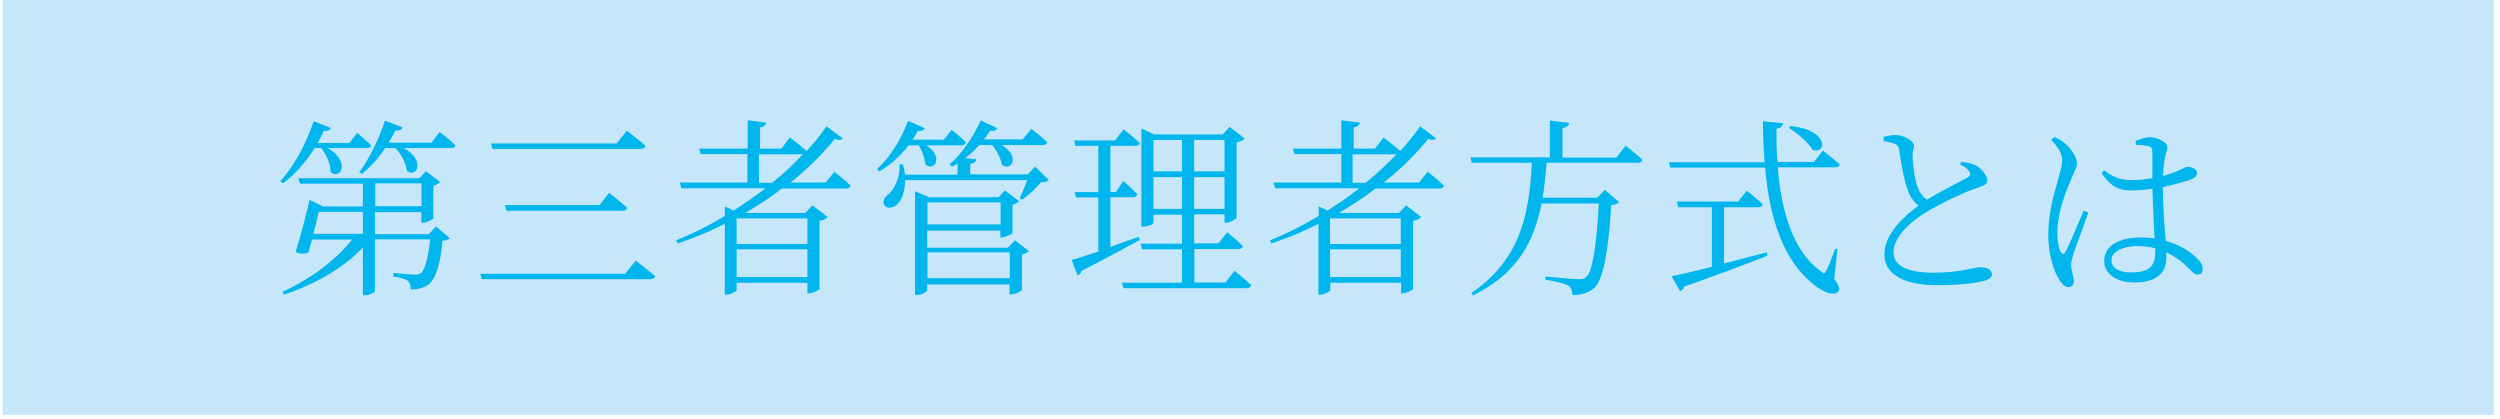
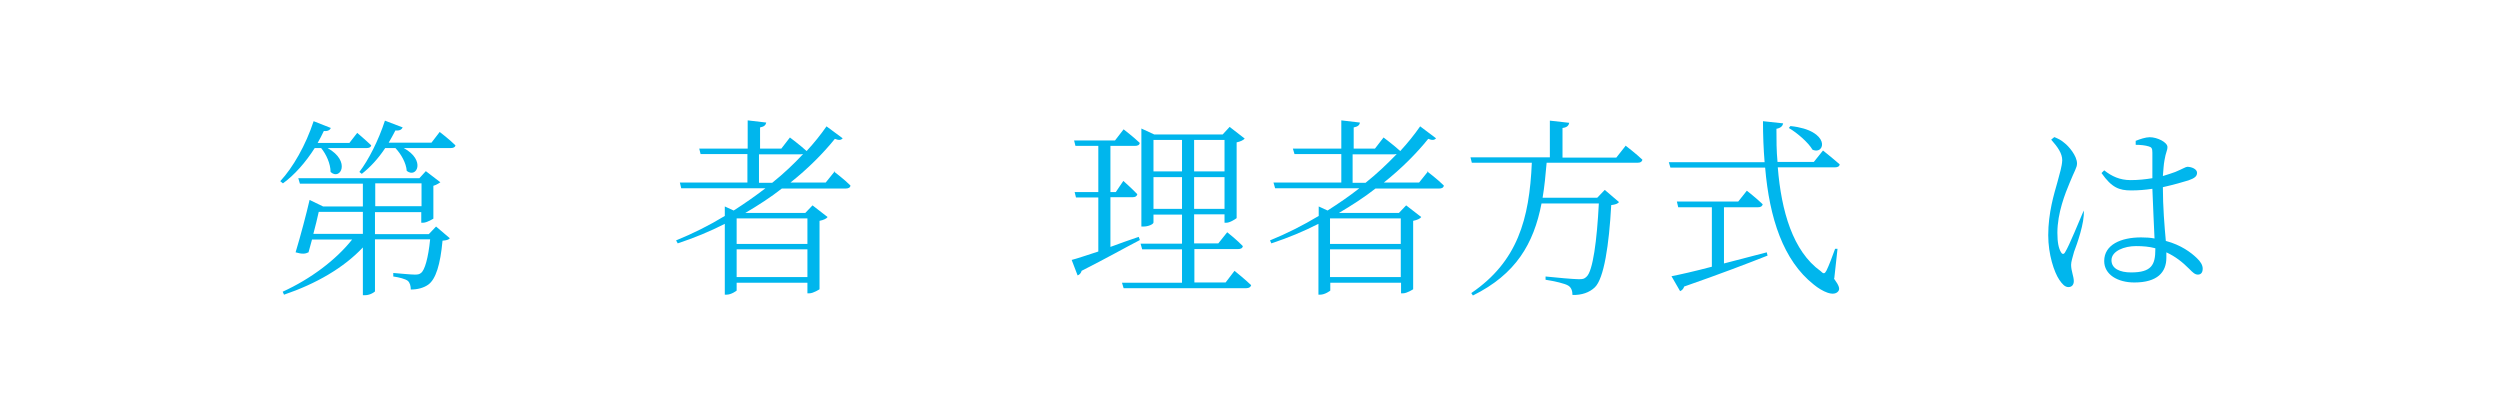
<svg xmlns="http://www.w3.org/2000/svg" width="304" height="51" viewBox="0 0 304 51" fill="none">
-   <path d="M303.253 0H0.31V50.45H303.253V0Z" fill="#C6E7F9" />
  <path d="M38.268 18.005C37.155 19.755 35.813 21.273 34.406 22.297L34.079 22.033C35.617 20.382 37.188 17.642 38.137 14.736L40.231 15.562C40.133 15.793 39.871 15.991 39.38 15.925C39.151 16.42 38.889 16.915 38.627 17.378H42.489L43.438 16.156C43.438 16.156 44.485 17.047 45.139 17.675C45.106 17.906 44.877 18.005 44.583 18.005H39.838C42.718 19.623 41.376 22 40.198 20.91C40.198 19.92 39.675 18.764 39.053 18.005H38.235H38.268ZM53.025 27.547L54.694 28.966C54.563 29.165 54.269 29.231 53.811 29.264C53.549 32.169 52.993 33.952 52.076 34.612C51.52 35.008 50.767 35.207 49.95 35.207C49.95 34.777 49.851 34.381 49.59 34.15C49.295 33.919 48.542 33.721 47.822 33.622V33.193C48.608 33.259 49.982 33.391 50.44 33.391C50.8 33.391 50.997 33.358 51.193 33.193C51.651 32.862 52.076 31.377 52.306 29.099H45.597V35.438C45.597 35.438 45.106 35.9 44.354 35.9H44.125V30.089C41.802 32.565 38.431 34.513 34.537 35.834L34.374 35.471C37.777 33.919 40.853 31.608 42.816 29.131H37.94C37.777 29.693 37.646 30.221 37.515 30.683C37.122 30.881 36.73 30.914 35.944 30.683C36.533 28.735 37.286 25.896 37.646 24.311L39.282 25.103H44.125V22.33H36.468L36.272 21.67H50.997L51.782 20.811L53.549 22.165C53.549 22.165 53.091 22.495 52.698 22.594V26.589C52.698 26.589 51.913 27.084 51.455 27.084H51.226V25.797H45.597V28.471H52.142L52.993 27.58L53.025 27.547ZM44.125 28.438V25.764H38.758C38.595 26.49 38.366 27.481 38.104 28.438H44.092H44.125ZM53.483 16.057C53.483 16.057 54.694 16.981 55.381 17.675C55.349 17.906 55.12 18.005 54.792 18.005H49.099C51.815 19.491 50.669 21.736 49.459 20.778C49.393 19.821 48.772 18.731 48.084 18.005H46.841C45.99 19.293 45.008 20.349 43.994 21.141L43.7 20.91C44.812 19.458 46.023 17.08 46.808 14.67L48.968 15.496C48.837 15.76 48.575 15.925 48.084 15.859C47.822 16.354 47.561 16.849 47.266 17.345H52.469L53.483 16.024V16.057ZM45.63 25.07H51.258V22.297H45.63V25.07Z" fill="#00B6ED" />
-   <path d="M76.029 33.292L77.305 31.674C77.305 31.674 78.745 32.797 79.661 33.589C79.596 33.853 79.367 33.953 79.007 33.953H58.588L58.392 33.292H76.029ZM74.982 17.444L76.225 15.892C76.225 15.892 77.632 16.949 78.483 17.741C78.451 18.005 78.189 18.104 77.862 18.104H59.897L59.701 17.444H74.982ZM72.888 24.972L74.066 23.453C74.066 23.453 75.407 24.51 76.258 25.269C76.193 25.533 75.996 25.632 75.669 25.632H61.566L61.402 24.939H72.921L72.888 24.972Z" fill="#00B6ED" />
  <path d="M101.389 20.845C101.389 20.845 102.665 21.802 103.418 22.561C103.385 22.826 103.156 22.925 102.829 22.925H95.073C93.732 23.981 92.194 24.972 90.623 25.896H97.92L98.804 24.972L100.636 26.392C100.505 26.59 100.145 26.755 99.655 26.854V35.174C99.655 35.174 98.902 35.669 98.411 35.669H98.182V34.382H89.576V35.339C89.576 35.339 88.954 35.834 88.333 35.834H88.136V27.217C86.337 28.141 84.406 28.934 82.41 29.594L82.214 29.231C84.242 28.405 86.239 27.415 88.136 26.259V25.104L89.216 25.599C90.558 24.741 91.834 23.849 93.078 22.892H82.835L82.672 22.198H90.885V18.732H85.191L85.028 18.071H90.918V14.637L93.176 14.902C93.11 15.199 92.947 15.397 92.423 15.496V18.071H95.008L96.055 16.718C96.055 16.718 97.331 17.675 98.084 18.368C99 17.378 99.818 16.354 100.505 15.364L102.469 16.817C102.272 17.048 102.011 17.081 101.52 16.883C100.113 18.633 98.28 20.482 96.121 22.198H100.407L101.52 20.812L101.389 20.845ZM89.576 26.556V29.66H98.182V26.556H89.576ZM98.182 33.688V30.32H89.576V33.688H98.182ZM93.895 22.231C95.303 21.109 96.546 19.92 97.659 18.732C97.593 18.732 97.495 18.765 97.364 18.765H92.292V22.231H93.863H93.895Z" fill="#00B6ED" />
-   <path d="M110.486 17.675C109.439 19.029 108.195 20.118 106.919 20.845L106.657 20.547C108.064 19.293 109.537 17.114 110.42 14.703L112.449 15.595C112.351 15.826 112.089 15.991 111.598 15.925C111.402 16.288 111.206 16.651 110.944 16.982H114.772L115.721 15.793C115.721 15.793 116.768 16.619 117.456 17.312C117.39 17.576 117.194 17.675 116.867 17.675H112.645C114.838 19.095 113.594 20.944 112.515 19.986C112.482 19.26 112.122 18.335 111.729 17.675H110.518H110.486ZM127.436 21.934C127.305 22.132 127.043 22.132 126.585 22.165C126.029 22.826 125.08 23.75 124.295 24.278L124 24.113C124.262 23.552 124.655 22.628 124.916 21.901H110.06C110.06 23.321 109.635 24.344 109.111 24.84C108.621 25.302 107.835 25.434 107.541 24.939C107.279 24.509 107.541 23.981 107.999 23.651C108.751 23.057 109.504 21.538 109.373 19.986H109.799C109.929 20.415 109.995 20.845 110.06 21.241H116.441V19.887C116.212 20.019 115.983 20.151 115.754 20.283L115.46 19.986C116.801 18.864 118.274 16.85 119.255 14.637L121.284 15.595C121.153 15.826 120.859 15.991 120.401 15.892C120.172 16.255 119.91 16.618 119.648 16.949H124.36L125.407 15.661C125.407 15.661 126.585 16.552 127.338 17.279C127.272 17.543 127.043 17.642 126.716 17.642H121.808C124.131 18.996 122.986 20.944 121.808 20.019C121.71 19.26 121.186 18.302 120.662 17.642H119.092C118.535 18.236 117.979 18.765 117.357 19.227L118.699 19.359C118.699 19.623 118.47 19.854 117.979 19.92V21.208H124.982L125.865 20.25L127.534 21.901L127.436 21.934ZM123.378 29.198L125.145 30.552C125.145 30.552 124.655 30.882 124.262 30.981V35.306C124.262 35.306 123.509 35.801 123.018 35.801H122.757V34.58H112.744V35.339C112.744 35.339 112.285 35.867 111.5 35.867H111.271V23.255L112.973 23.981H121.415L122.2 23.156L123.935 24.476C123.935 24.476 123.509 24.84 123.117 24.906V28.372C123.117 28.372 122.331 28.868 121.84 28.868H121.644V28.042H112.744V30.122H122.56L123.378 29.264V29.198ZM112.776 24.608V27.283H121.677V24.608H112.776ZM122.789 33.82V30.684H112.776V33.82H122.789Z" fill="#00B6ED" />
  <path d="M138.594 29.198C136.86 30.09 134.537 31.41 131.526 32.929C131.461 33.193 131.265 33.424 131.036 33.49L130.316 31.608C130.97 31.443 132.115 31.047 133.555 30.585V24.014H130.839L130.676 23.354H133.555V17.741H130.774L130.61 17.081H135.584L136.631 15.727C136.631 15.727 137.875 16.685 138.594 17.378C138.562 17.642 138.333 17.741 138.005 17.741H135.028V23.354H135.682L136.598 22C136.598 22 137.678 22.958 138.3 23.618C138.234 23.882 138.038 23.981 137.711 23.981H135.028V30.023C136.108 29.627 137.286 29.198 138.464 28.802L138.594 29.132V29.198ZM150.113 32.929C150.113 32.929 151.389 33.953 152.142 34.679C152.076 34.91 151.88 35.042 151.553 35.042H136.631L136.435 34.382H143.732V30.321H138.889L138.693 29.627H143.732V26.094H140.263V27.052C140.263 27.25 139.674 27.547 139.053 27.547H138.791V15.628L140.361 16.354H148.673L149.524 15.43L151.356 16.85C151.193 17.048 150.833 17.213 150.375 17.312V26.524C150.375 26.524 149.622 27.085 149.131 27.085H148.902V26.061H145.204V29.594H148.149L149.229 28.241C149.229 28.241 150.44 29.198 151.127 29.924C151.094 30.189 150.865 30.288 150.538 30.288H145.237V34.349H149.033L150.145 32.896L150.113 32.929ZM140.263 17.015V20.845H143.732V17.015H140.263ZM143.732 25.401V21.538H140.263V25.401H143.732ZM145.204 17.015V20.845H148.902V17.015H145.204ZM148.902 25.401V21.538H145.204V25.401H148.902Z" fill="#00B6ED" />
  <path d="M173.542 20.845C173.542 20.845 174.818 21.802 175.571 22.561C175.538 22.826 175.309 22.925 175.014 22.925H167.259C165.917 23.981 164.379 24.972 162.809 25.896H170.106L170.989 24.972L172.822 26.392C172.691 26.59 172.331 26.755 171.84 26.854V35.174C171.84 35.174 171.088 35.669 170.597 35.669H170.368V34.382H161.762V35.339C161.762 35.339 161.14 35.834 160.518 35.834H160.322V27.217C158.522 28.141 156.592 28.934 154.595 29.594L154.432 29.231C156.461 28.405 158.424 27.415 160.355 26.259V25.104L161.434 25.599C162.776 24.741 164.085 23.849 165.296 22.892H155.054L154.857 22.198H163.103V18.732H157.41L157.213 18.071H163.103V14.637L165.361 14.902C165.328 15.199 165.132 15.397 164.609 15.496V18.071H167.194L168.241 16.718C168.241 16.718 169.517 17.675 170.27 18.368C171.186 17.378 172.004 16.354 172.691 15.364L174.622 16.817C174.425 17.048 174.163 17.081 173.673 16.883C172.266 18.633 170.433 20.482 168.273 22.198H172.56L173.673 20.812L173.542 20.845ZM161.729 26.556V29.66H170.335V26.556H161.729ZM170.335 33.688V30.32H161.729V33.688H170.335ZM166.048 22.231C167.455 21.109 168.699 19.92 169.844 18.732C169.779 18.732 169.648 18.765 169.55 18.765H164.478V22.231H166.048Z" fill="#00B6ED" />
  <path d="M197.626 17.675C197.626 17.675 198.967 18.698 199.72 19.425C199.654 19.689 199.458 19.788 199.131 19.788H188.071C187.94 21.307 187.809 22.694 187.58 24.047H194.222L195.139 23.09L196.873 24.576C196.709 24.774 196.448 24.873 195.924 24.939C195.662 29.792 195.04 33.886 193.928 34.943C193.273 35.57 192.325 35.9 191.212 35.867C191.212 35.405 191.081 34.976 190.721 34.745C190.328 34.48 189.02 34.183 187.94 34.018V33.622C189.183 33.754 191.376 33.952 191.965 33.952C192.455 33.952 192.652 33.919 192.914 33.655C193.699 32.995 194.19 29.198 194.419 24.741H187.449C186.5 29.66 184.308 33.358 179.105 35.933L178.908 35.636C184.537 31.806 185.976 26.655 186.271 19.788H178.974L178.81 19.128H188.463V14.67L190.819 14.934C190.754 15.265 190.558 15.496 190.001 15.562V19.161H196.546L197.691 17.708L197.626 17.675Z" fill="#00B6ED" />
  <path d="M223.018 33.886C223.673 34.778 223.738 35.141 223.542 35.405C222.985 36.132 221.578 35.438 220.564 34.613C216.834 31.674 215.165 26.524 214.641 20.382H203.123L202.927 19.722H214.576C214.445 18.137 214.379 16.453 214.379 14.737L216.834 15.001C216.768 15.298 216.572 15.562 216.015 15.661C216.015 17.015 216.015 18.335 216.146 19.689H220.564L221.676 18.302C221.676 18.302 222.92 19.293 223.705 19.986C223.673 20.25 223.443 20.349 223.116 20.349H216.179C216.604 25.665 218.012 30.552 221.382 32.962C221.742 33.325 221.873 33.325 222.102 32.896C222.396 32.302 222.822 31.179 223.149 30.255H223.443L223.051 33.82L223.018 33.886ZM209.635 32.037C211.271 31.608 213.038 31.146 214.837 30.684L214.936 31.08C212.514 32.037 209.242 33.292 204.792 34.844C204.726 35.108 204.53 35.306 204.301 35.405L203.254 33.589C204.268 33.391 206.035 32.995 208.162 32.434V25.203H204.072L203.908 24.509H211.369L212.416 23.189C212.416 23.189 213.594 24.113 214.347 24.84C214.281 25.104 214.085 25.203 213.758 25.203H209.635V32.037ZM217.75 15.331C222.658 15.859 221.971 18.897 220.4 18.203C219.877 17.312 218.535 16.156 217.521 15.562L217.717 15.331H217.75Z" fill="#00B6ED" />
-   <path d="M238.627 19.689C239.248 19.788 239.837 19.887 240.263 20.118C241.081 20.581 241.67 21.472 241.67 21.967C241.67 22.43 241.114 22.628 240.197 22.925C238.758 23.42 236.205 24.642 234.602 25.566C232.769 26.623 230.25 28.571 230.25 30.717C230.25 32.07 231.526 33.16 235.093 33.16C238.365 33.16 240.067 32.5 240.721 32.5C241.539 32.5 242.226 32.698 242.226 33.391C242.226 33.688 241.866 33.952 241.408 34.117C240.557 34.349 238.692 34.679 235.551 34.679C231.526 34.679 229.137 33.358 229.137 30.948C229.137 28.34 231.788 26.094 233.293 25.005C232.639 24.509 232.18 23.783 231.951 23.024C231.526 21.835 231.166 19.887 230.937 18.203C230.904 17.84 230.741 17.609 230.283 17.444C229.923 17.312 229.366 17.213 229.039 17.147V16.651C229.628 16.486 230.021 16.42 230.479 16.42C231.526 16.42 232.737 17.147 232.737 17.675C232.737 18.104 232.54 18.335 232.573 18.864C232.573 19.755 232.769 21.439 233.064 22.396C233.293 23.189 233.653 23.816 234.307 24.278C236.009 23.255 238.365 22.066 239.216 21.604C239.576 21.406 239.674 21.241 239.51 20.944C239.314 20.515 238.823 20.217 238.332 19.986L238.529 19.623L238.627 19.689Z" fill="#00B6ED" />
-   <path d="M249.85 16.685C250.374 16.916 250.603 17.015 251.028 17.378C251.519 17.741 252.566 18.93 252.566 19.887C252.566 20.383 252.239 20.812 251.683 22.198C251.127 23.519 250.178 25.896 250.178 28.306C250.178 29.528 250.341 30.189 250.603 30.651C250.734 30.915 250.963 30.981 251.127 30.651C251.617 29.891 252.861 26.788 253.384 25.599L253.941 25.863C253.515 27.052 252.534 29.759 252.206 30.618C252.01 31.344 251.846 31.839 251.846 32.203C251.846 32.929 252.174 33.622 252.174 34.184C252.174 34.613 251.945 34.91 251.519 34.91C251.094 34.91 250.767 34.547 250.407 34.018C249.785 33.094 249.065 30.948 249.065 28.604C249.065 25.863 249.785 23.552 250.178 22.165C250.472 21.043 250.734 20.25 250.767 19.491C250.767 18.666 250.243 17.906 249.425 16.982L249.785 16.685H249.85ZM259.733 17.114C260.223 16.916 260.911 16.685 261.401 16.685C262.35 16.685 263.561 17.312 263.561 17.873C263.561 18.335 263.365 18.468 263.201 19.491C263.103 19.986 263.07 20.647 263.005 21.406C263.659 21.208 264.15 21.043 264.51 20.911C265.459 20.515 265.786 20.283 265.983 20.283C266.473 20.283 267.161 20.547 267.161 21.01C267.161 21.439 266.866 21.67 266.113 21.934C265.459 22.132 264.346 22.462 263.005 22.76C263.005 25.137 263.201 27.514 263.365 29.297C265.23 29.792 266.441 30.717 267.128 31.377C267.586 31.806 267.848 32.236 267.848 32.665C267.848 33.127 267.651 33.391 267.259 33.391C266.899 33.391 266.637 33.127 266.212 32.698C265.394 31.872 264.51 31.179 263.43 30.684C263.43 30.948 263.43 31.146 263.43 31.344C263.43 33.094 262.35 34.349 259.536 34.349C257.507 34.349 255.871 33.391 255.871 31.74C255.871 29.759 257.9 28.868 260.354 28.868C260.943 28.868 261.5 28.901 261.99 29C261.925 27.349 261.794 24.939 261.729 22.958C260.845 23.09 259.994 23.156 259.144 23.156C257.704 23.156 256.788 22.826 255.544 21.043L255.871 20.713C256.788 21.439 257.769 21.901 259.078 21.901C260.027 21.901 260.911 21.802 261.729 21.67C261.729 20.548 261.729 19.161 261.729 18.567C261.729 18.038 261.63 17.906 261.303 17.807C260.878 17.675 260.322 17.609 259.7 17.609V17.114H259.733ZM262.089 30.189C261.369 29.99 260.583 29.924 259.733 29.924C258.326 29.924 256.755 30.519 256.755 31.641C256.755 32.665 257.769 33.127 259.144 33.127C261.63 33.127 262.089 32.203 262.089 30.321V30.189Z" fill="#00B6ED" />
+   <path d="M249.85 16.685C250.374 16.916 250.603 17.015 251.028 17.378C251.519 17.741 252.566 18.93 252.566 19.887C252.566 20.383 252.239 20.812 251.683 22.198C251.127 23.519 250.178 25.896 250.178 28.306C250.178 29.528 250.341 30.189 250.603 30.651C250.734 30.915 250.963 30.981 251.127 30.651C251.617 29.891 252.861 26.788 253.384 25.599C253.515 27.052 252.534 29.759 252.206 30.618C252.01 31.344 251.846 31.839 251.846 32.203C251.846 32.929 252.174 33.622 252.174 34.184C252.174 34.613 251.945 34.91 251.519 34.91C251.094 34.91 250.767 34.547 250.407 34.018C249.785 33.094 249.065 30.948 249.065 28.604C249.065 25.863 249.785 23.552 250.178 22.165C250.472 21.043 250.734 20.25 250.767 19.491C250.767 18.666 250.243 17.906 249.425 16.982L249.785 16.685H249.85ZM259.733 17.114C260.223 16.916 260.911 16.685 261.401 16.685C262.35 16.685 263.561 17.312 263.561 17.873C263.561 18.335 263.365 18.468 263.201 19.491C263.103 19.986 263.07 20.647 263.005 21.406C263.659 21.208 264.15 21.043 264.51 20.911C265.459 20.515 265.786 20.283 265.983 20.283C266.473 20.283 267.161 20.547 267.161 21.01C267.161 21.439 266.866 21.67 266.113 21.934C265.459 22.132 264.346 22.462 263.005 22.76C263.005 25.137 263.201 27.514 263.365 29.297C265.23 29.792 266.441 30.717 267.128 31.377C267.586 31.806 267.848 32.236 267.848 32.665C267.848 33.127 267.651 33.391 267.259 33.391C266.899 33.391 266.637 33.127 266.212 32.698C265.394 31.872 264.51 31.179 263.43 30.684C263.43 30.948 263.43 31.146 263.43 31.344C263.43 33.094 262.35 34.349 259.536 34.349C257.507 34.349 255.871 33.391 255.871 31.74C255.871 29.759 257.9 28.868 260.354 28.868C260.943 28.868 261.5 28.901 261.99 29C261.925 27.349 261.794 24.939 261.729 22.958C260.845 23.09 259.994 23.156 259.144 23.156C257.704 23.156 256.788 22.826 255.544 21.043L255.871 20.713C256.788 21.439 257.769 21.901 259.078 21.901C260.027 21.901 260.911 21.802 261.729 21.67C261.729 20.548 261.729 19.161 261.729 18.567C261.729 18.038 261.63 17.906 261.303 17.807C260.878 17.675 260.322 17.609 259.7 17.609V17.114H259.733ZM262.089 30.189C261.369 29.99 260.583 29.924 259.733 29.924C258.326 29.924 256.755 30.519 256.755 31.641C256.755 32.665 257.769 33.127 259.144 33.127C261.63 33.127 262.089 32.203 262.089 30.321V30.189Z" fill="#00B6ED" />
</svg>